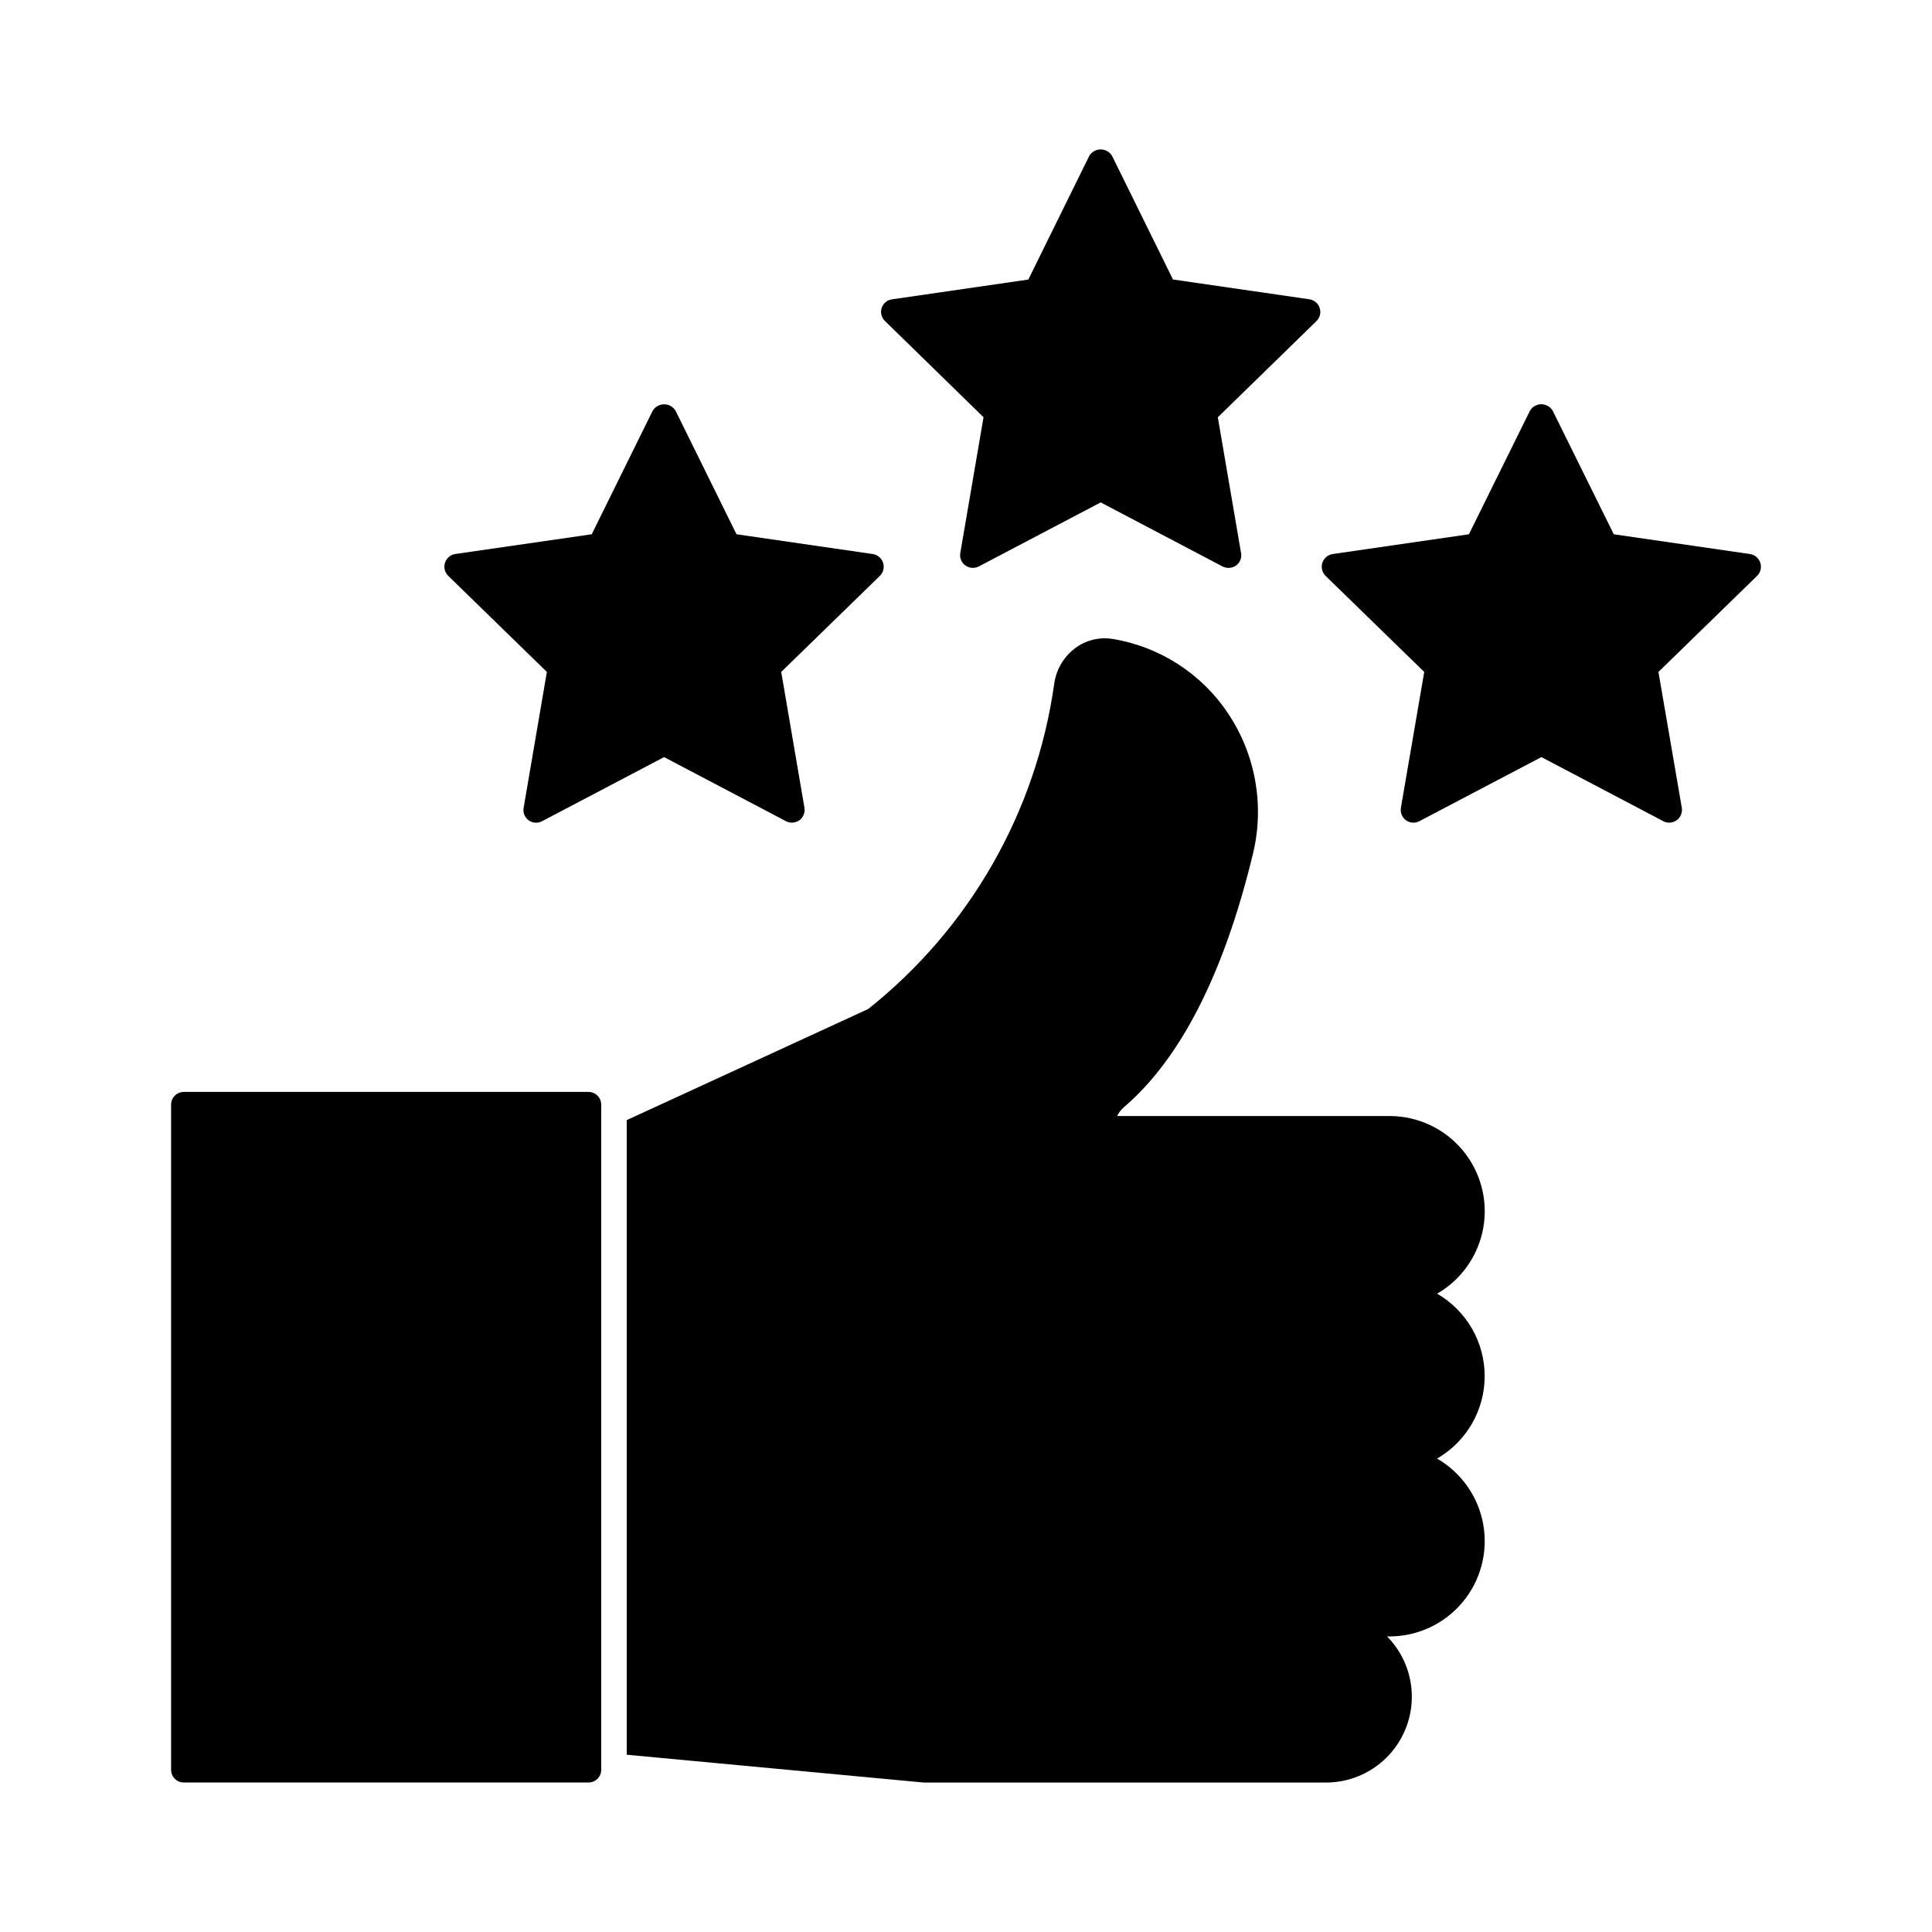
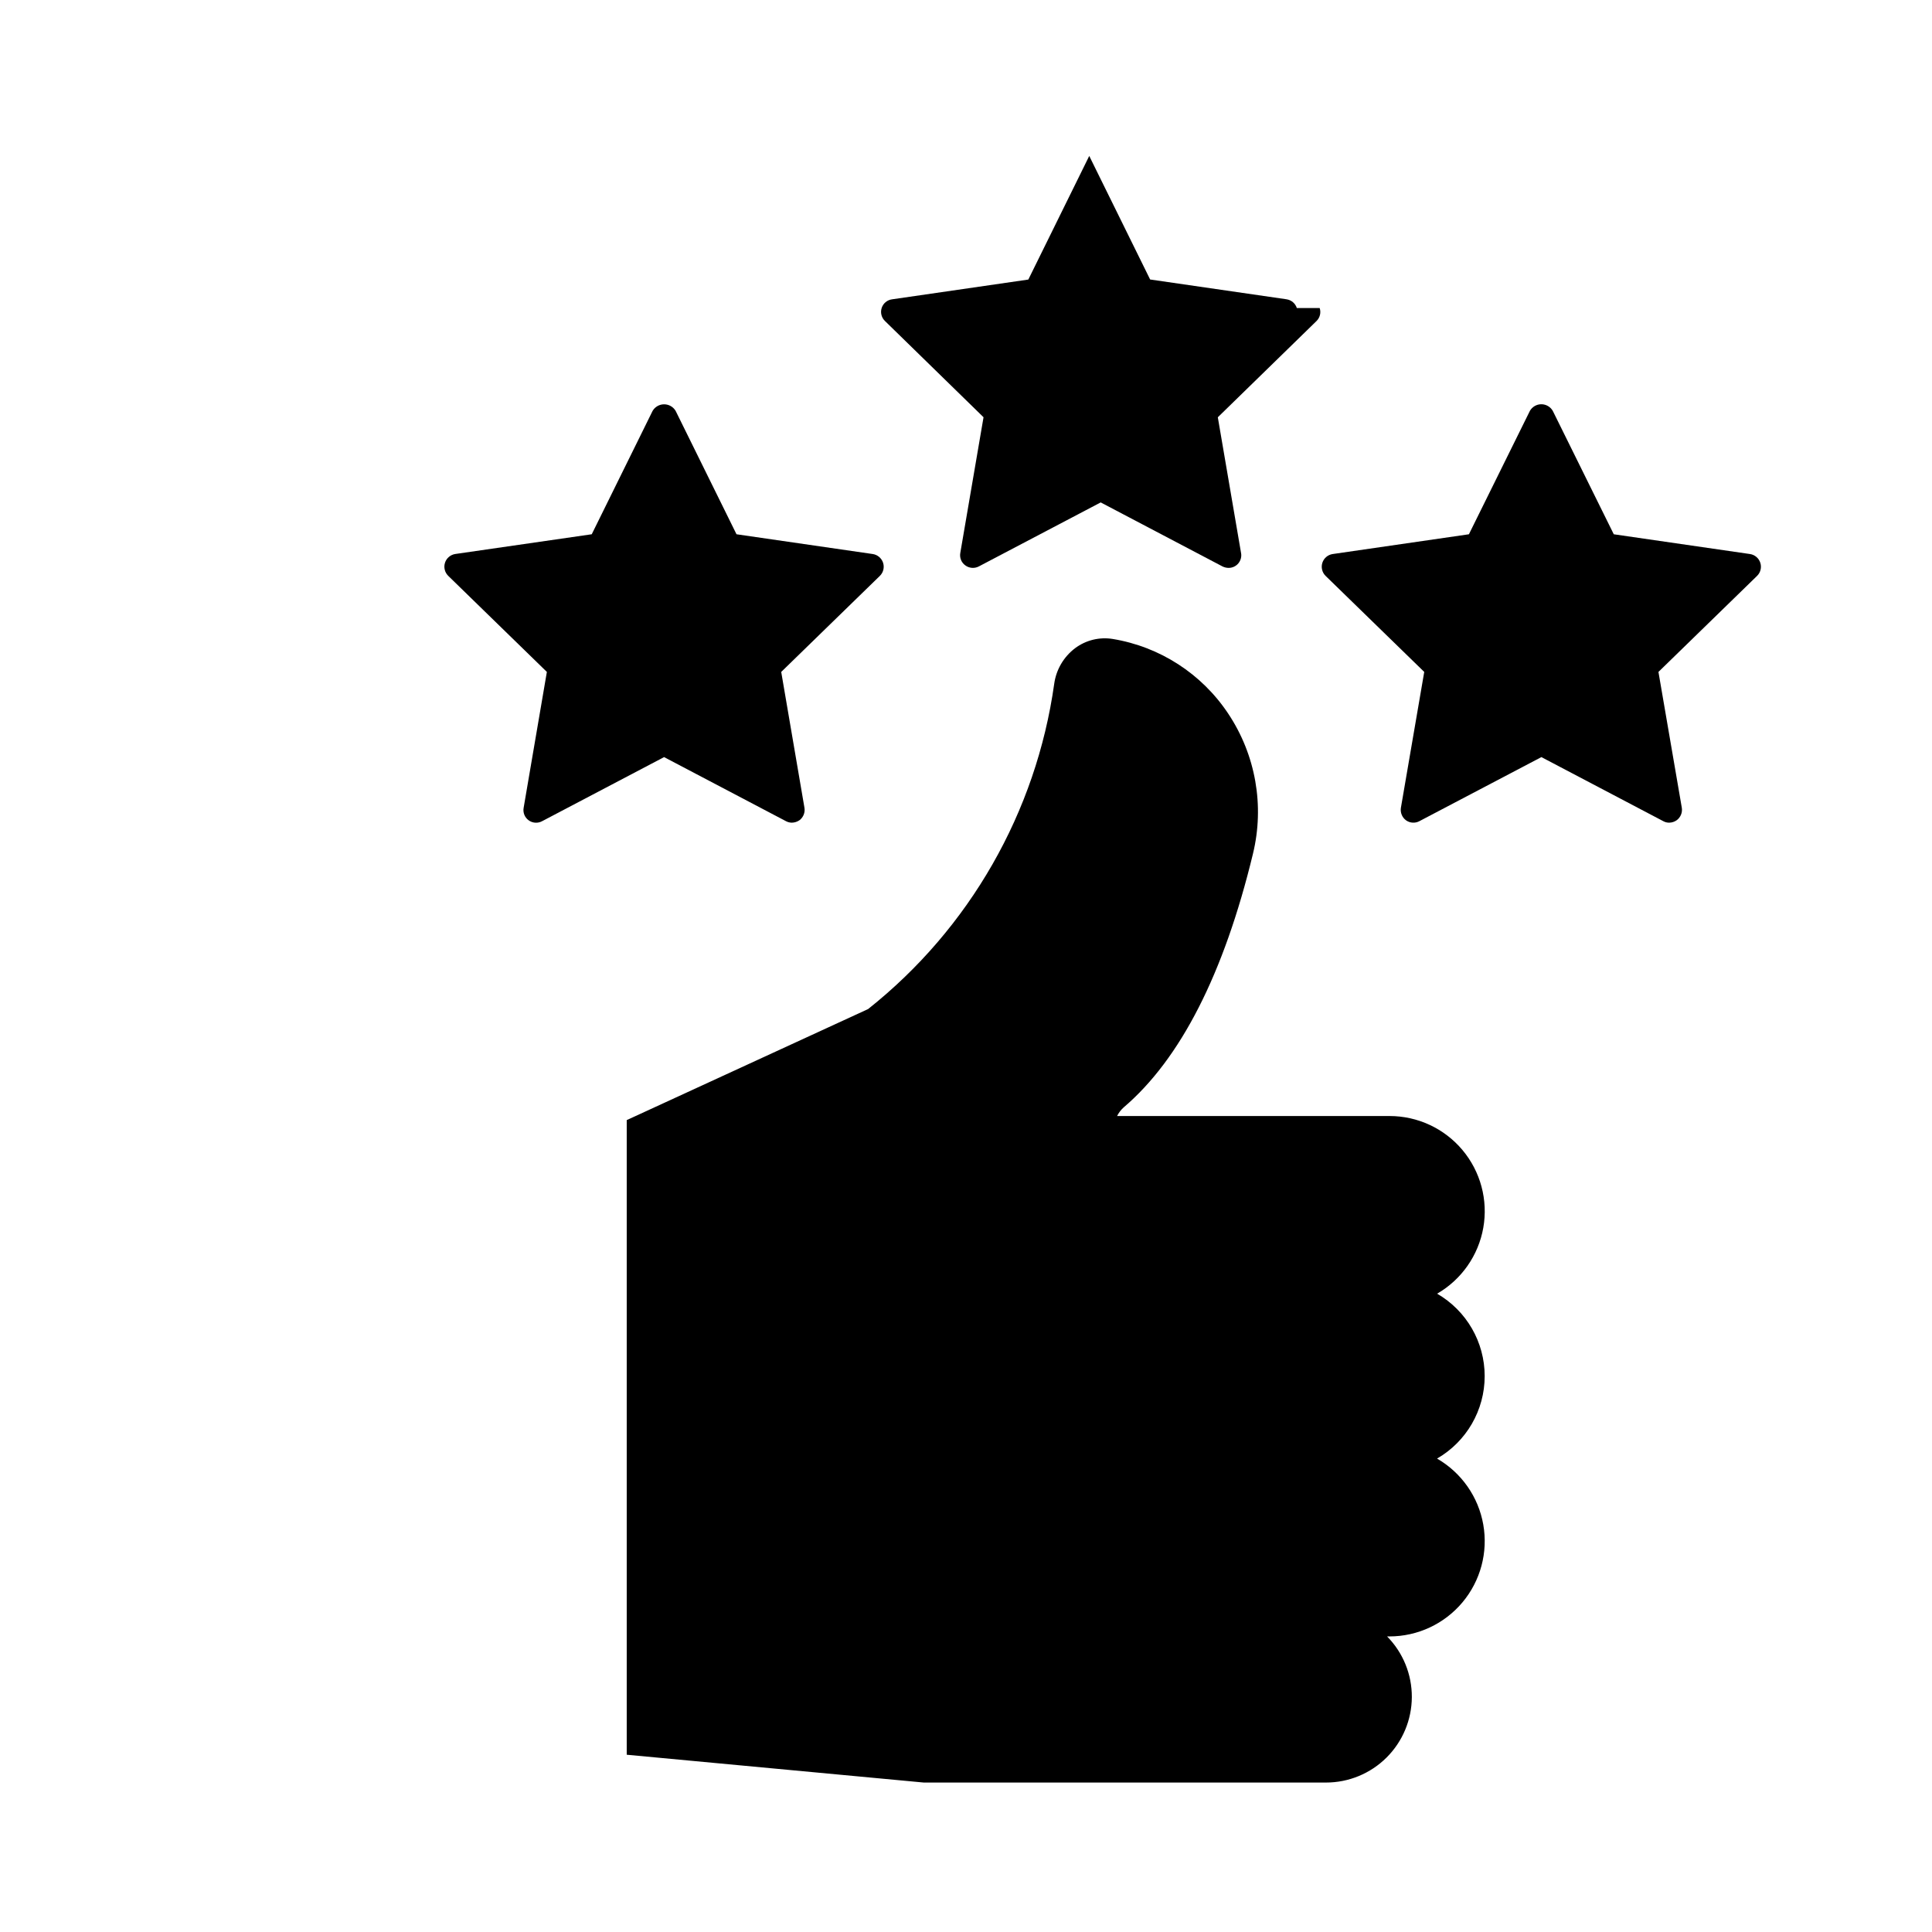
<svg xmlns="http://www.w3.org/2000/svg" fill="#000000" width="800px" height="800px" version="1.1" viewBox="144 144 512 512">
  <g>
    <path d="m524.85 530.55c6.461 3.734 10.941 10.133 12.234 17.48 1.297 7.352-0.727 14.895-5.519 20.613-4.793 5.715-11.871 9.02-19.332 9.027h-0.641c4.227 4.281 6.586 10.062 6.559 16.082-0.027 6.016-2.438 11.777-6.703 16.02-4.266 4.246-10.039 6.625-16.059 6.621h-106.58l-78.719-7.371v-168.18l63.969-29.43c26.887-21.344 44.543-52.203 49.32-86.199 0.52-3.762 2.516-7.16 5.547-9.445 2.848-2.125 6.438-3.004 9.945-2.438 12.523 2.059 23.625 9.242 30.641 19.82 7.266 10.922 9.633 24.383 6.531 37.129-7.68 31.762-19.211 54.359-34.242 67.18-0.727 0.648-1.324 1.43-1.762 2.301h72.195c7.461-0.004 14.539 3.293 19.332 9.008 4.797 5.715 6.82 13.258 5.523 20.602-1.297 7.348-5.777 13.742-12.238 17.473 7.801 4.508 12.605 12.836 12.605 21.844s-4.805 17.336-12.605 21.844z" />
-     <path d="m299.95 616.38h-107.23c-0.895 0.004-1.758-0.352-2.391-0.988-0.633-0.633-0.988-1.492-0.988-2.391v-176.25c0-0.898 0.355-1.758 0.988-2.394 0.633-0.633 1.496-0.988 2.391-0.988h107.23c0.898 0 1.758 0.355 2.391 0.988 0.637 0.637 0.992 1.496 0.988 2.394v176.25c0.004 0.898-0.352 1.758-0.988 2.391-0.633 0.637-1.492 0.992-2.391 0.988z" />
-     <path d="m493.73 225.63c0.402 1.219 0.074 2.559-0.848 3.453l-26.148 25.5 6.156 35.957h0.004c0.184 0.98-0.082 1.992-0.723 2.762-0.645 0.766-1.594 1.203-2.594 1.195-0.543-0.008-1.082-0.137-1.574-0.371l-32.305-16.98-32.316 16.973c-1.137 0.586-2.508 0.484-3.543-0.27-1.059-0.746-1.582-2.043-1.348-3.316l6.156-35.957-26.117-25.5c-0.934-0.891-1.273-2.234-0.875-3.461 0.395-1.227 1.461-2.117 2.738-2.289l36.125-5.242 16.145-32.758c0.633-1.07 1.781-1.727 3.027-1.727 1.242 0 2.394 0.656 3.027 1.727l16.137 32.742 36.129 5.242v0.004c1.285 0.18 2.352 1.082 2.746 2.316z" />
+     <path d="m493.73 225.63c0.402 1.219 0.074 2.559-0.848 3.453l-26.148 25.5 6.156 35.957h0.004c0.184 0.98-0.082 1.992-0.723 2.762-0.645 0.766-1.594 1.203-2.594 1.195-0.543-0.008-1.082-0.137-1.574-0.371l-32.305-16.98-32.316 16.973c-1.137 0.586-2.508 0.484-3.543-0.27-1.059-0.746-1.582-2.043-1.348-3.316l6.156-35.957-26.117-25.5c-0.934-0.891-1.273-2.234-0.875-3.461 0.395-1.227 1.461-2.117 2.738-2.289l36.125-5.242 16.145-32.758l16.137 32.742 36.129 5.242v0.004c1.285 0.18 2.352 1.082 2.746 2.316z" />
    <path d="m609.65 296.61-26.145 25.457 6.191 35.992v-0.004c0.207 1.273-0.316 2.551-1.355 3.316-0.582 0.414-1.281 0.637-1.996 0.645-0.543 0.004-1.078-0.129-1.555-0.395l-32.305-16.98-32.336 16.98c-1.129 0.602-2.5 0.512-3.543-0.234-1.031-0.766-1.555-2.043-1.352-3.316l6.184-36.004-26.148-25.457c-0.914-0.898-1.242-2.238-0.852-3.461 0.395-1.223 1.445-2.121 2.715-2.32l36.125-5.242 16.164-32.707c0.625-1.082 1.777-1.75 3.027-1.75s2.406 0.668 3.031 1.75l16.168 32.707 36.125 5.242c1.27 0.199 2.316 1.098 2.707 2.32 0.395 1.223 0.066 2.562-0.852 3.461z" />
    <path d="m378.02 293.13c0.406 1.227 0.078 2.578-0.844 3.481l-26.145 25.457 6.156 35.992v-0.004c0.215 1.266-0.297 2.547-1.324 3.316-0.586 0.402-1.281 0.629-1.996 0.645-0.547 0-1.09-0.133-1.574-0.395l-32.305-16.98-32.316 16.98c-1.133 0.617-2.519 0.531-3.566-0.227-1.047-0.754-1.566-2.043-1.336-3.316l6.156-36.012-26.148-25.469v-0.004c-0.918-0.902-1.246-2.25-0.844-3.477 0.402-1.227 1.465-2.117 2.742-2.305l36.141-5.227 16.137-32.707c0.637-1.074 1.793-1.73 3.043-1.73s2.406 0.656 3.047 1.73l16.137 32.707 36.125 5.242c1.262 0.199 2.312 1.086 2.715 2.301z" />
  </g>
</svg>